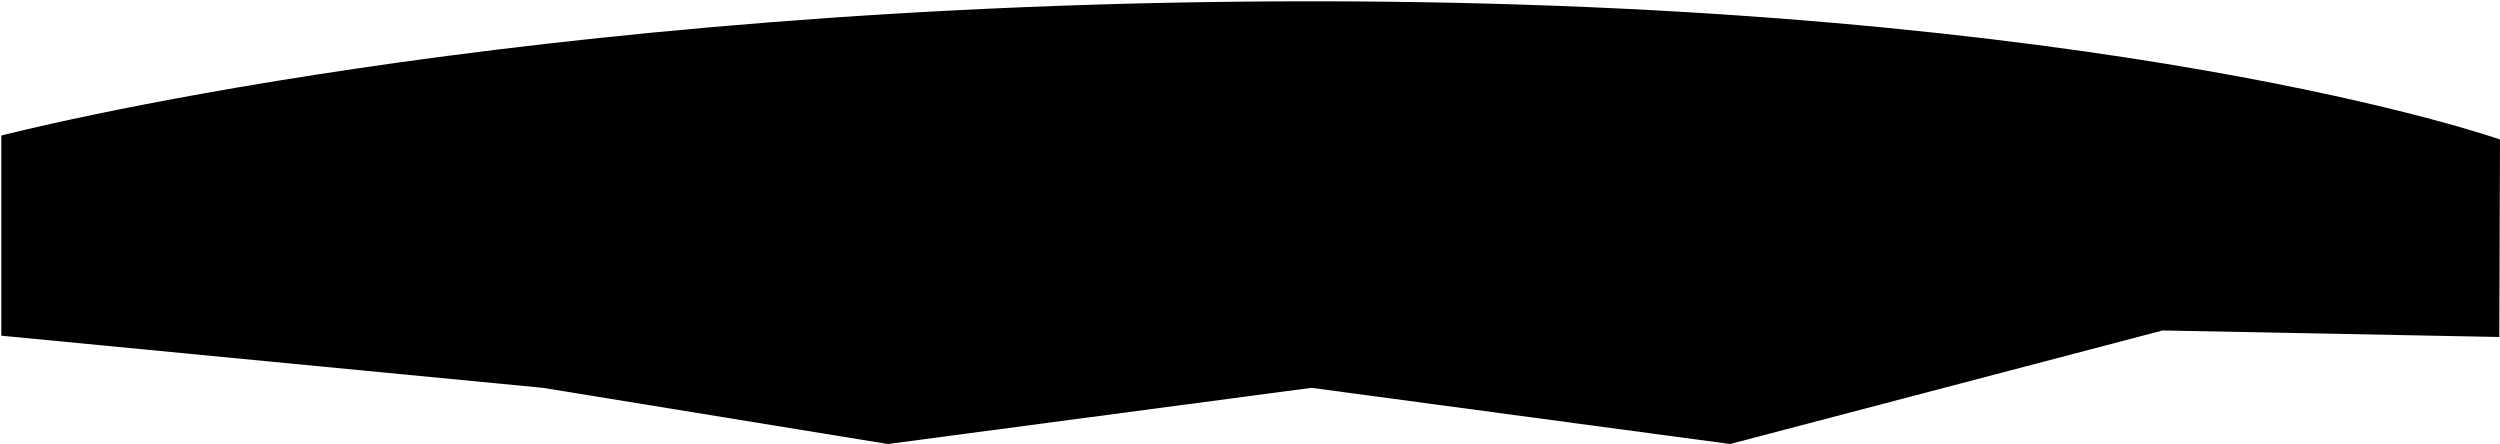
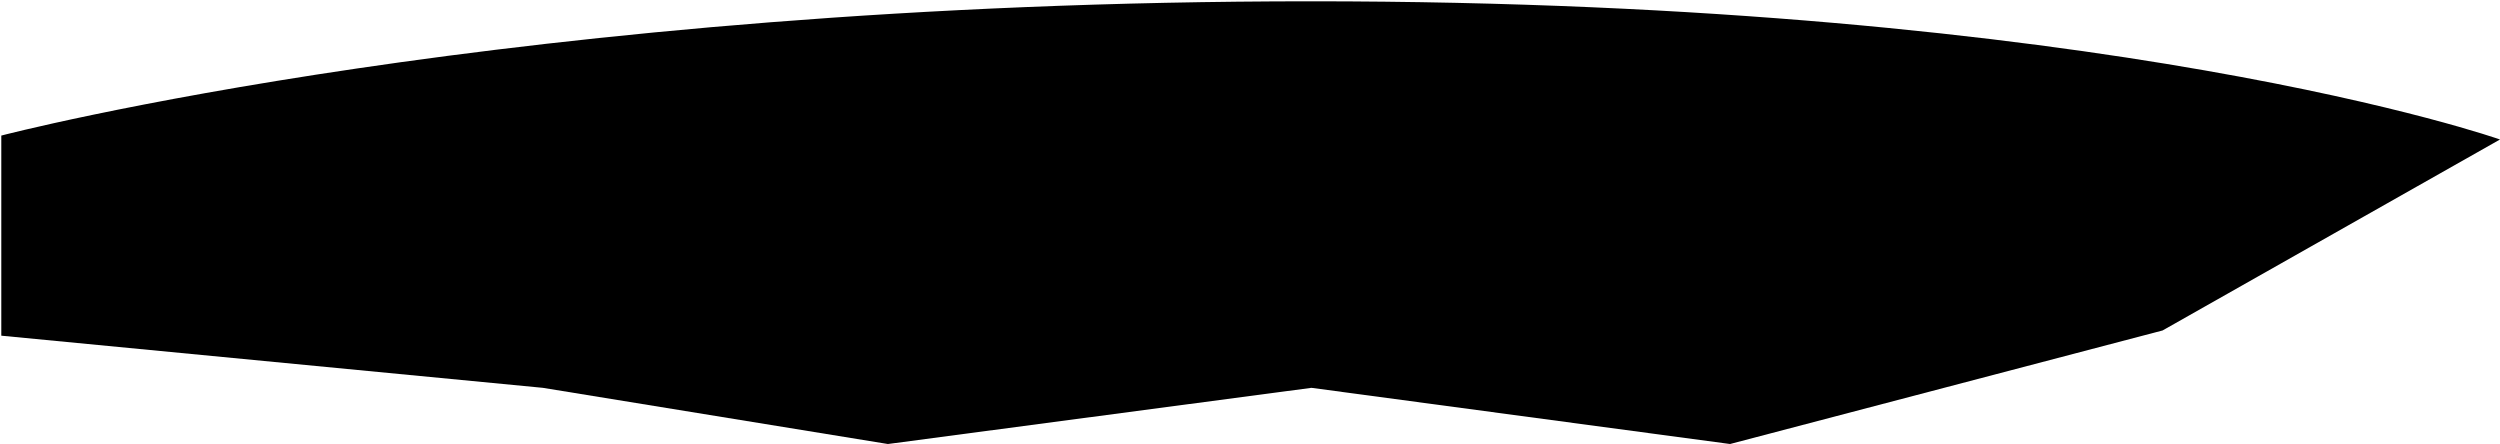
<svg xmlns="http://www.w3.org/2000/svg" width="1920" height="341" viewBox="0 0 1920 341" fill="none">
-   <path d="M1920 107.126L1919.47 258.806L1660.86 253.8L1328.68 341L1007.16 297.852L681.901 341L416.899 297.852L1 257.804V104.122C1 104.122 394.636 1 1007.16 1C1619.67 1 1920 107.126 1920 107.126Z" fill="#639083" style="fill:#639083;fill:color(display-p3 0.388 0.565 0.514);fill-opacity:1;" />
+   <path d="M1920 107.126L1660.86 253.8L1328.68 341L1007.16 297.852L681.901 341L416.899 297.852L1 257.804V104.122C1 104.122 394.636 1 1007.16 1C1619.67 1 1920 107.126 1920 107.126Z" fill="#639083" style="fill:#639083;fill:color(display-p3 0.388 0.565 0.514);fill-opacity:1;" />
</svg>